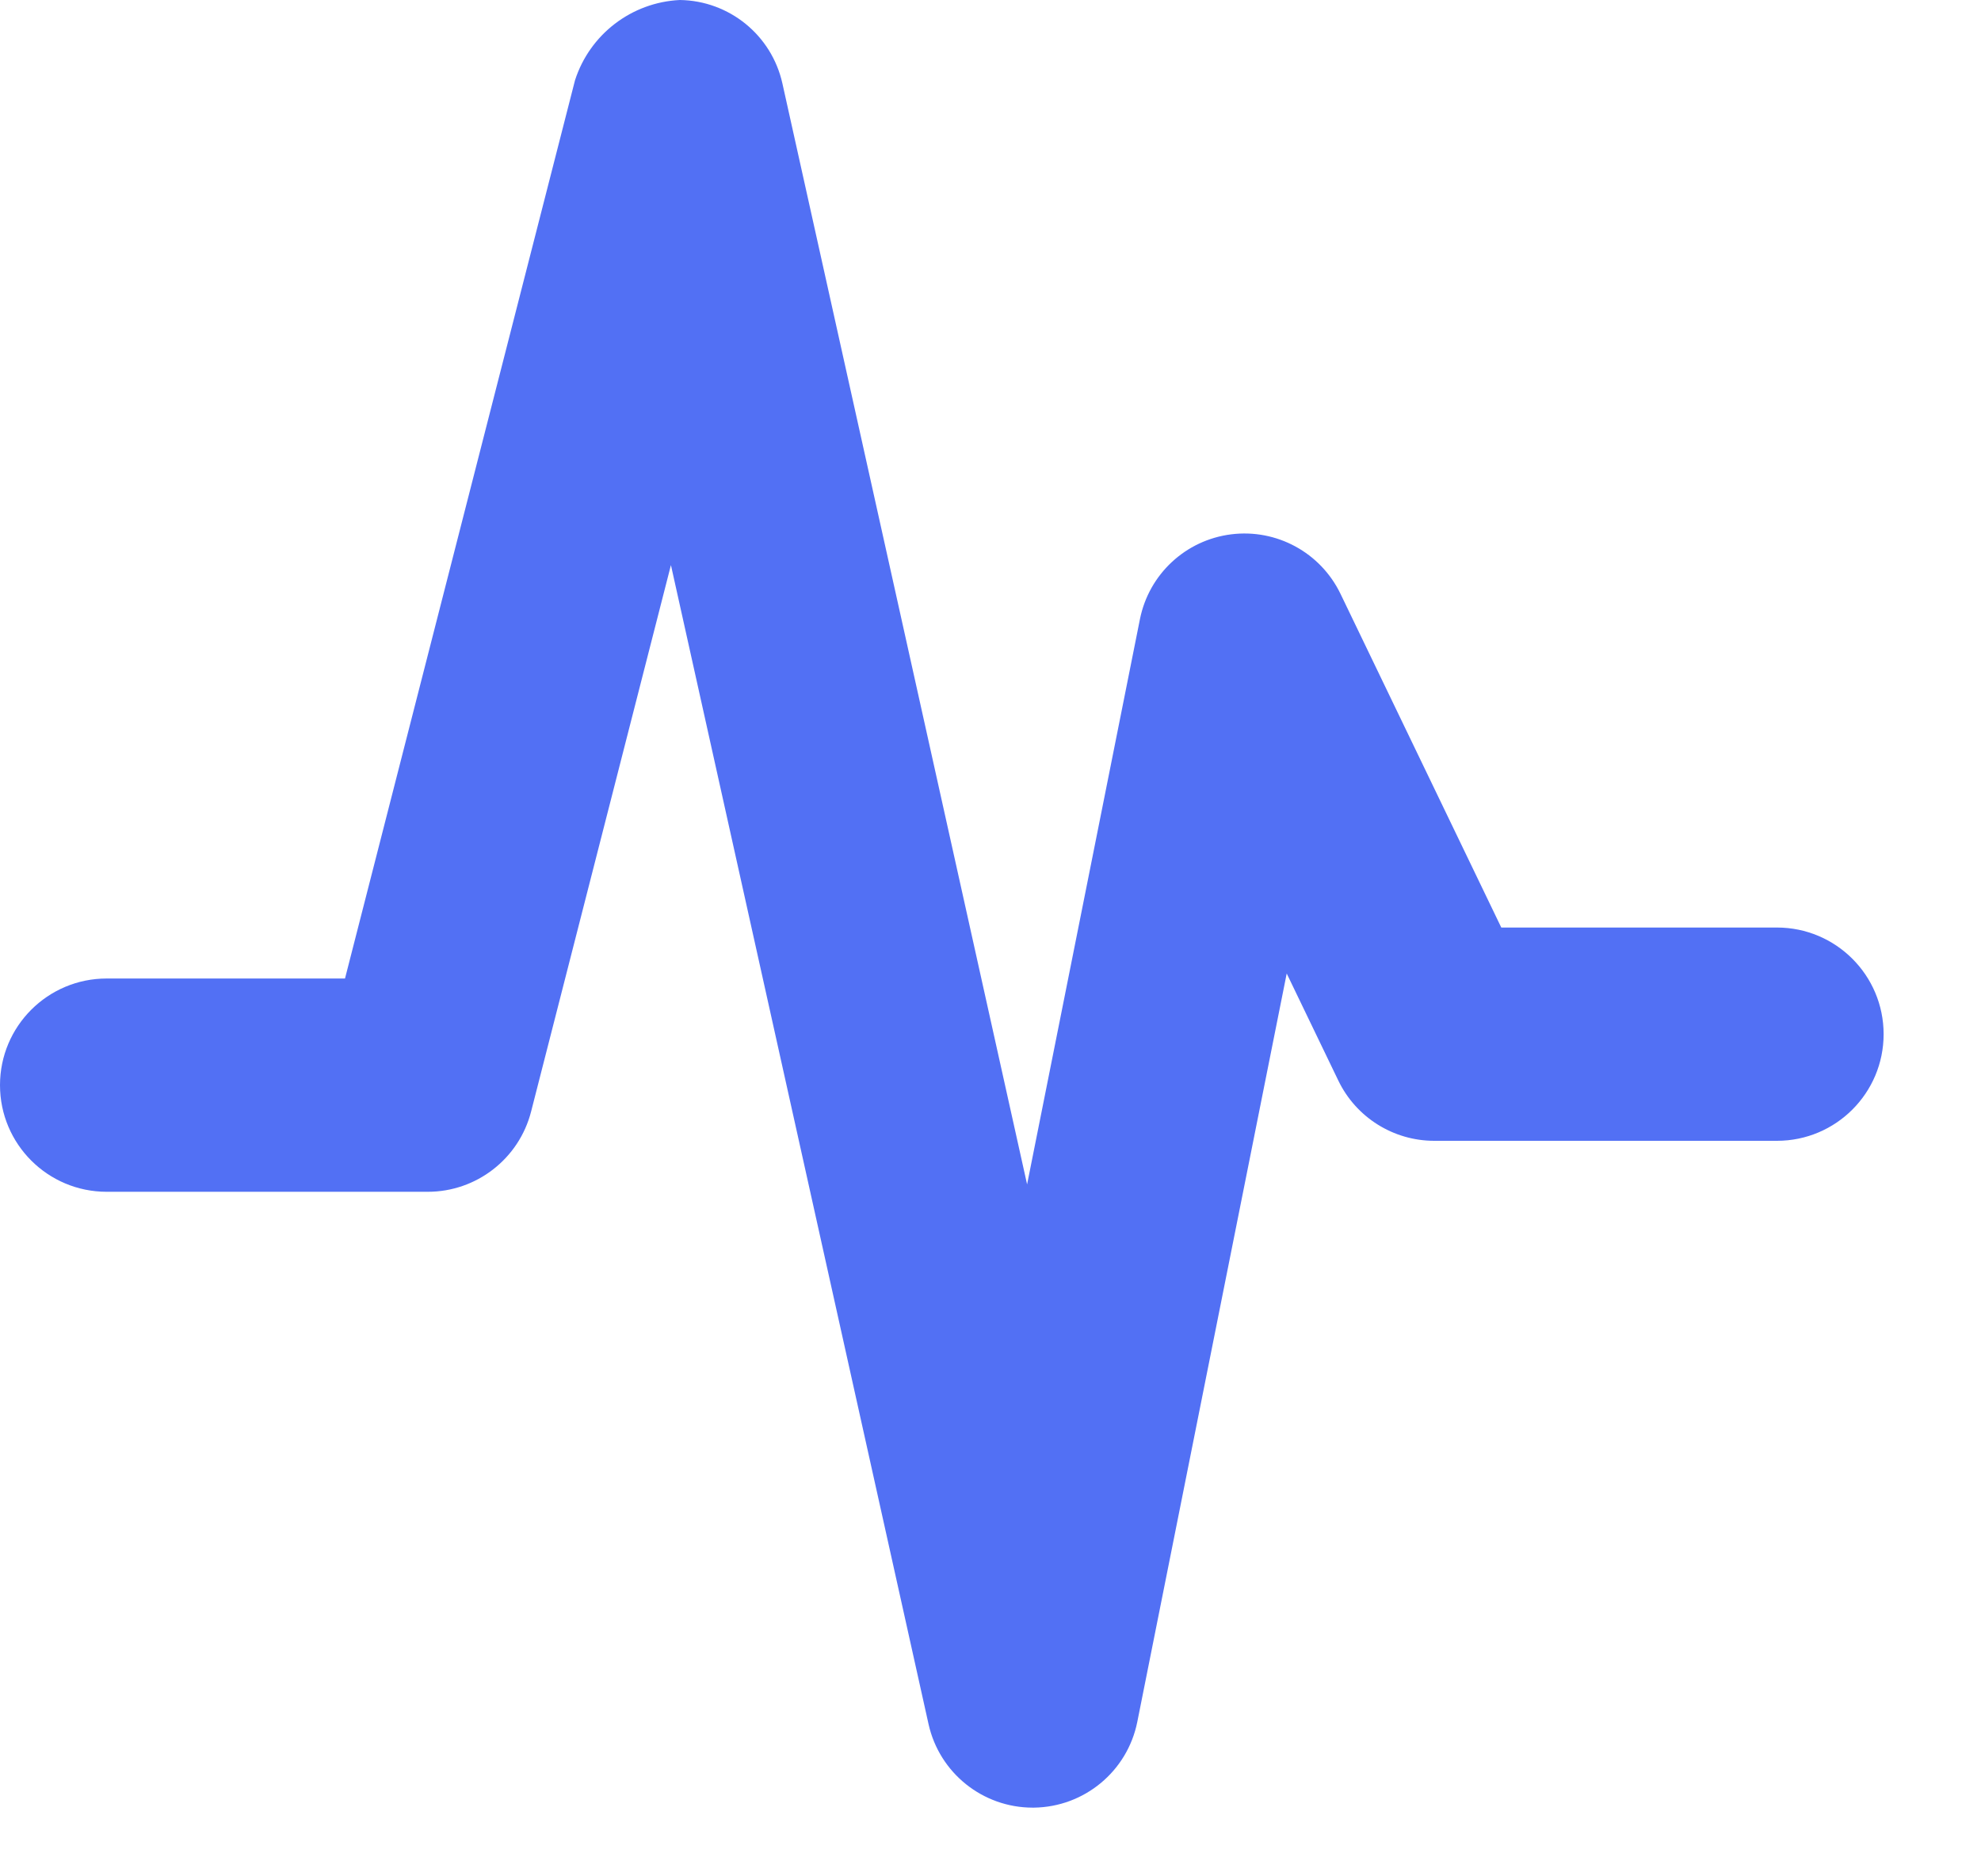
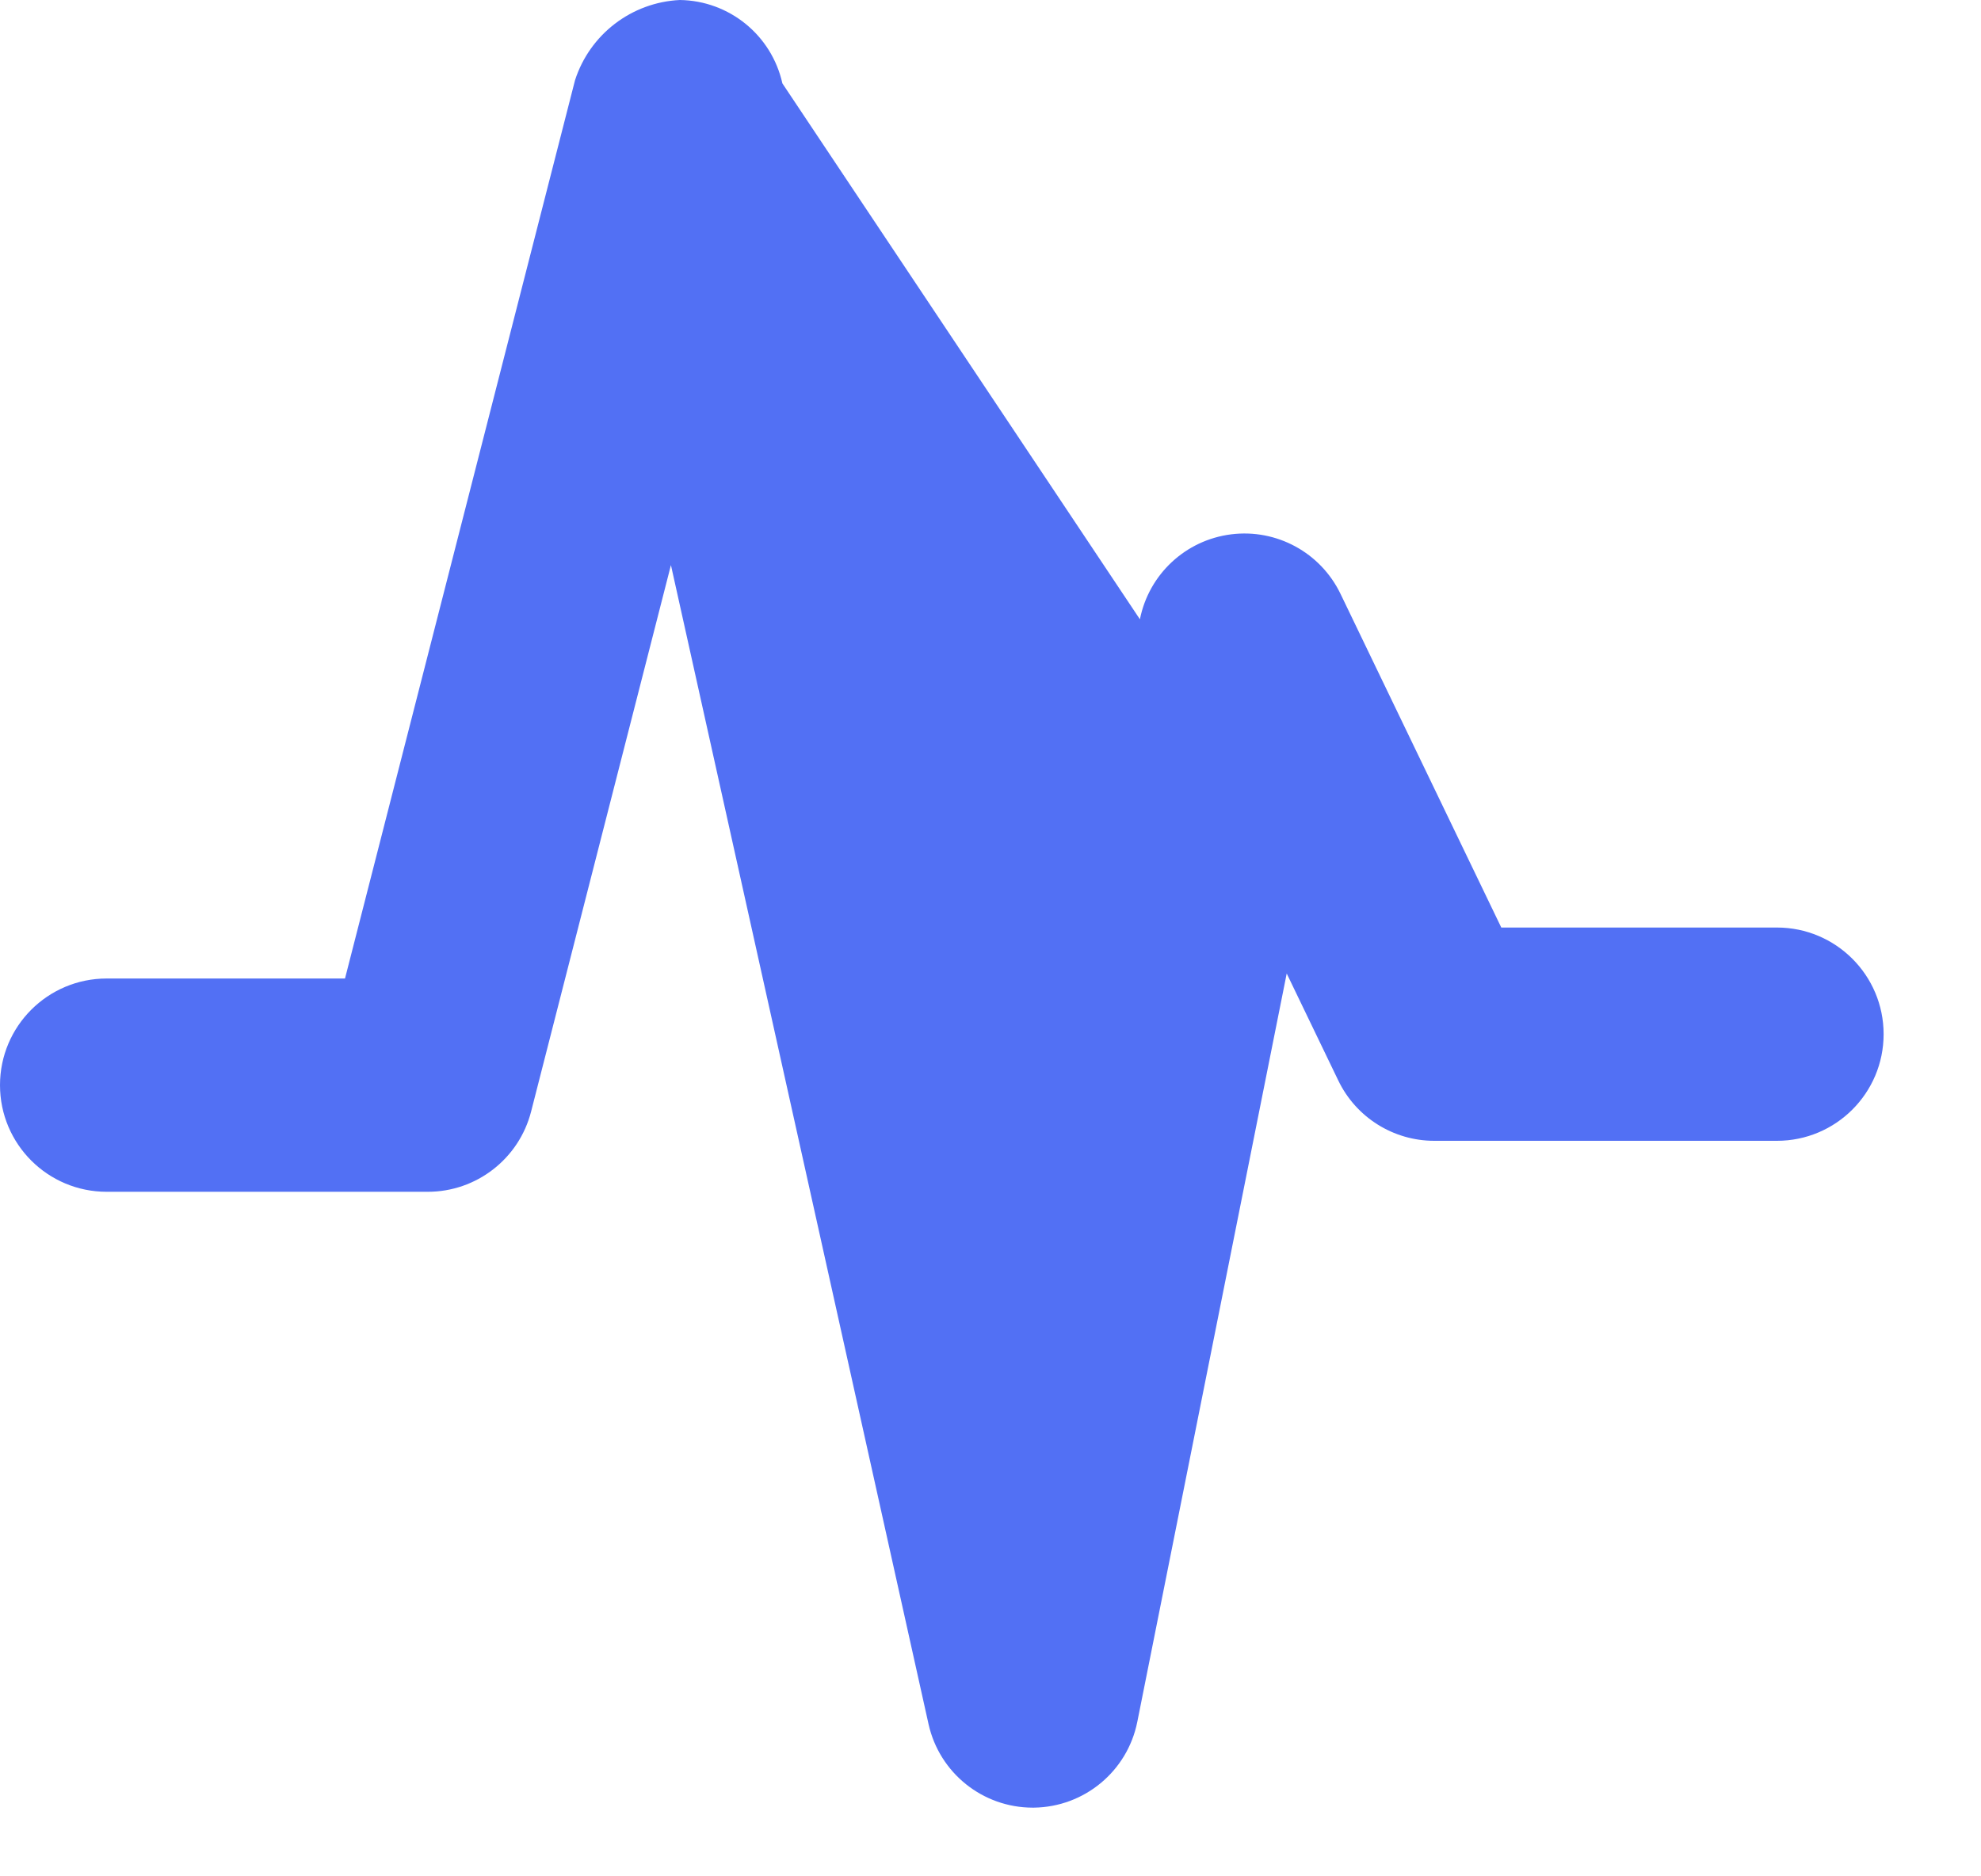
<svg xmlns="http://www.w3.org/2000/svg" width="19px" height="18px" viewBox="0 0 19 18" version="1.1">
  <title>Shape</title>
  <desc>Created with Sketch.</desc>
  <defs />
  <g id="2018-04-26-homepage-1" stroke="none" stroke-width="1" fill="none" fill-rule="evenodd" transform="translate(-265, -3387)">
    <g id="Group-8" transform="translate(240, 3283)" fill="#5270F4" fill-rule="nonzero">
      <g id="Group-7" transform="translate(0, 76)">
        <g id="Group-24">
          <g id="Group-15">
            <g id="Group-23" transform="translate(15, 16)">
-               <path d="M19.905,29.341 C19.426,29.341 19.011,29.009 18.906,28.541 L16.435,17.421 L15.094,22.663 C14.978,23.116 14.57,23.433 14.103,23.433 L11.023,23.433 C10.458,23.433 10,22.975 10,22.41 C10,21.845 10.458,21.387 11.023,21.387 L13.309,21.387 L15.515,12.77 C15.657,12.329 16.058,12.022 16.521,12 C16.995,12.007 17.401,12.338 17.504,12.8 L19.851,23.362 L20.933,17.941 C21.019,17.509 21.371,17.181 21.808,17.126 C22.244,17.071 22.666,17.301 22.857,17.697 L24.399,20.898 L27.043,20.898 C27.608,20.898 28.066,21.356 28.066,21.921 C28.066,22.486 27.608,22.944 27.043,22.944 L23.756,22.944 C23.364,22.944 23.005,22.719 22.835,22.364 L22.341,21.339 L20.908,28.518 C20.813,28.992 20.4,29.335 19.916,29.341 L19.905,29.341 Z" id="Shape" />
+               <path d="M19.905,29.341 C19.426,29.341 19.011,29.009 18.906,28.541 L16.435,17.421 L15.094,22.663 C14.978,23.116 14.57,23.433 14.103,23.433 L11.023,23.433 C10.458,23.433 10,22.975 10,22.41 C10,21.845 10.458,21.387 11.023,21.387 L13.309,21.387 L15.515,12.77 C15.657,12.329 16.058,12.022 16.521,12 C16.995,12.007 17.401,12.338 17.504,12.8 L20.933,17.941 C21.019,17.509 21.371,17.181 21.808,17.126 C22.244,17.071 22.666,17.301 22.857,17.697 L24.399,20.898 L27.043,20.898 C27.608,20.898 28.066,21.356 28.066,21.921 C28.066,22.486 27.608,22.944 27.043,22.944 L23.756,22.944 C23.364,22.944 23.005,22.719 22.835,22.364 L22.341,21.339 L20.908,28.518 C20.813,28.992 20.4,29.335 19.916,29.341 L19.905,29.341 Z" id="Shape" />
            </g>
          </g>
        </g>
      </g>
    </g>
  </g>
</svg>